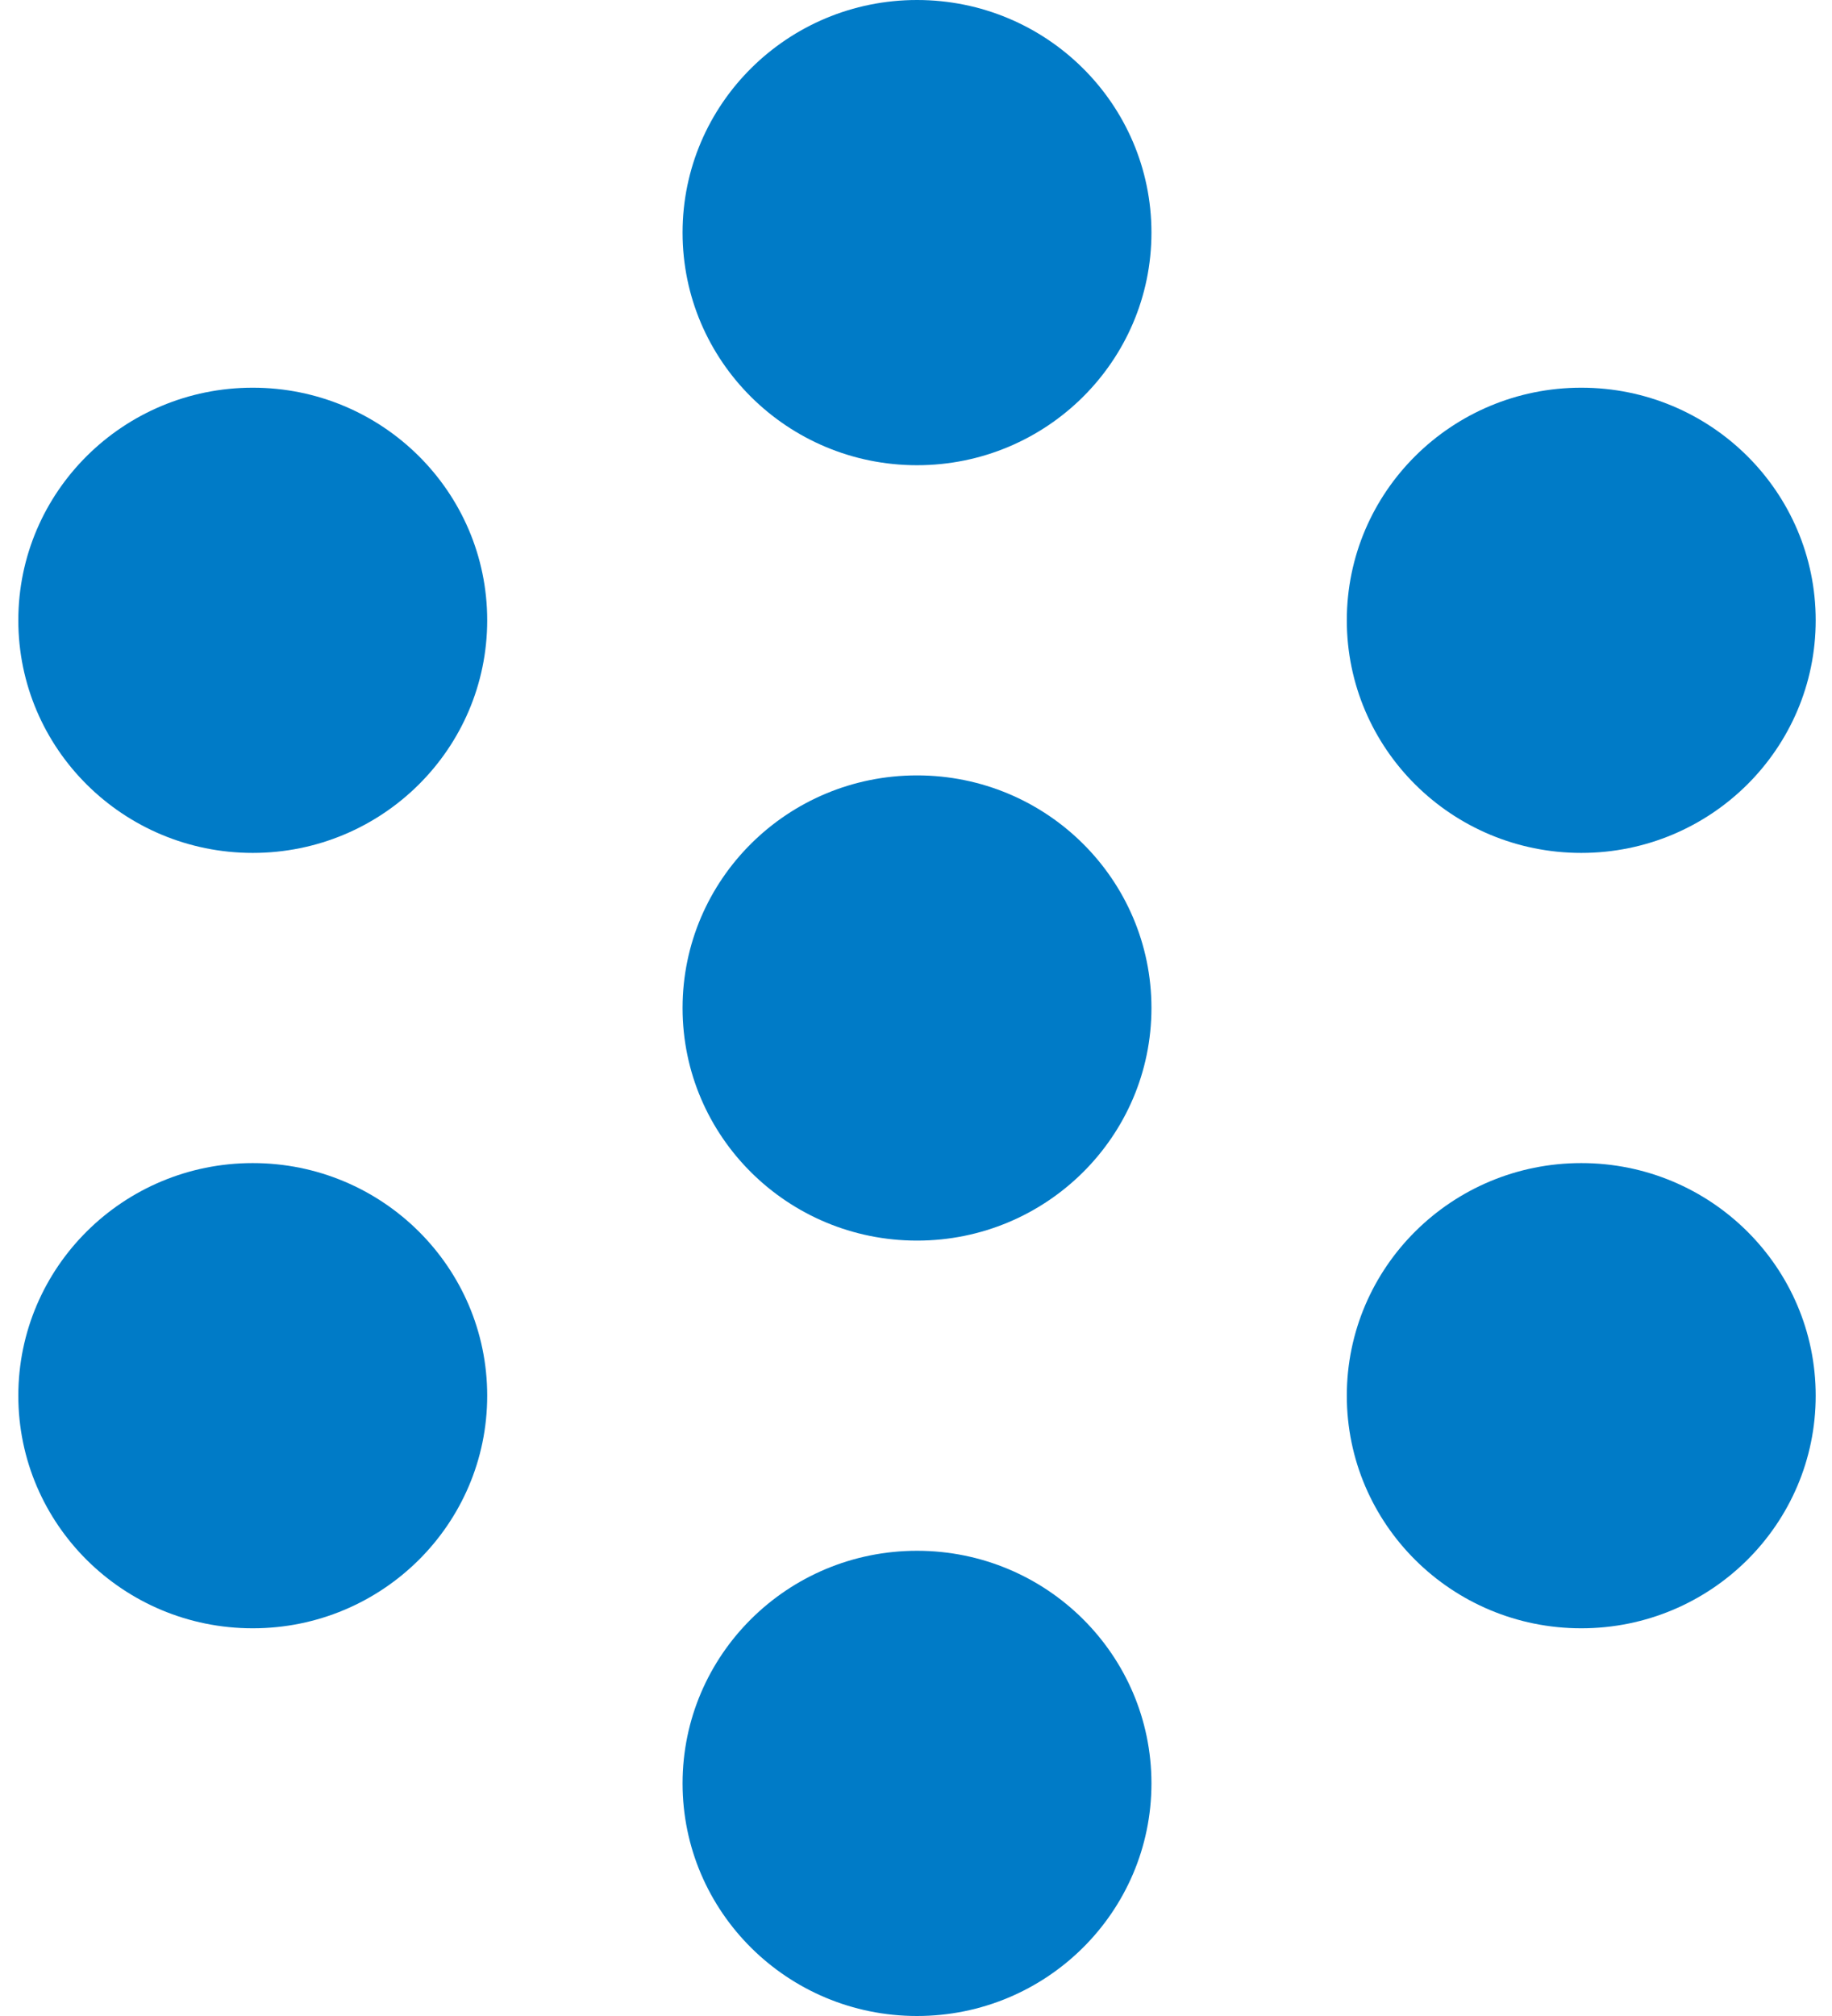
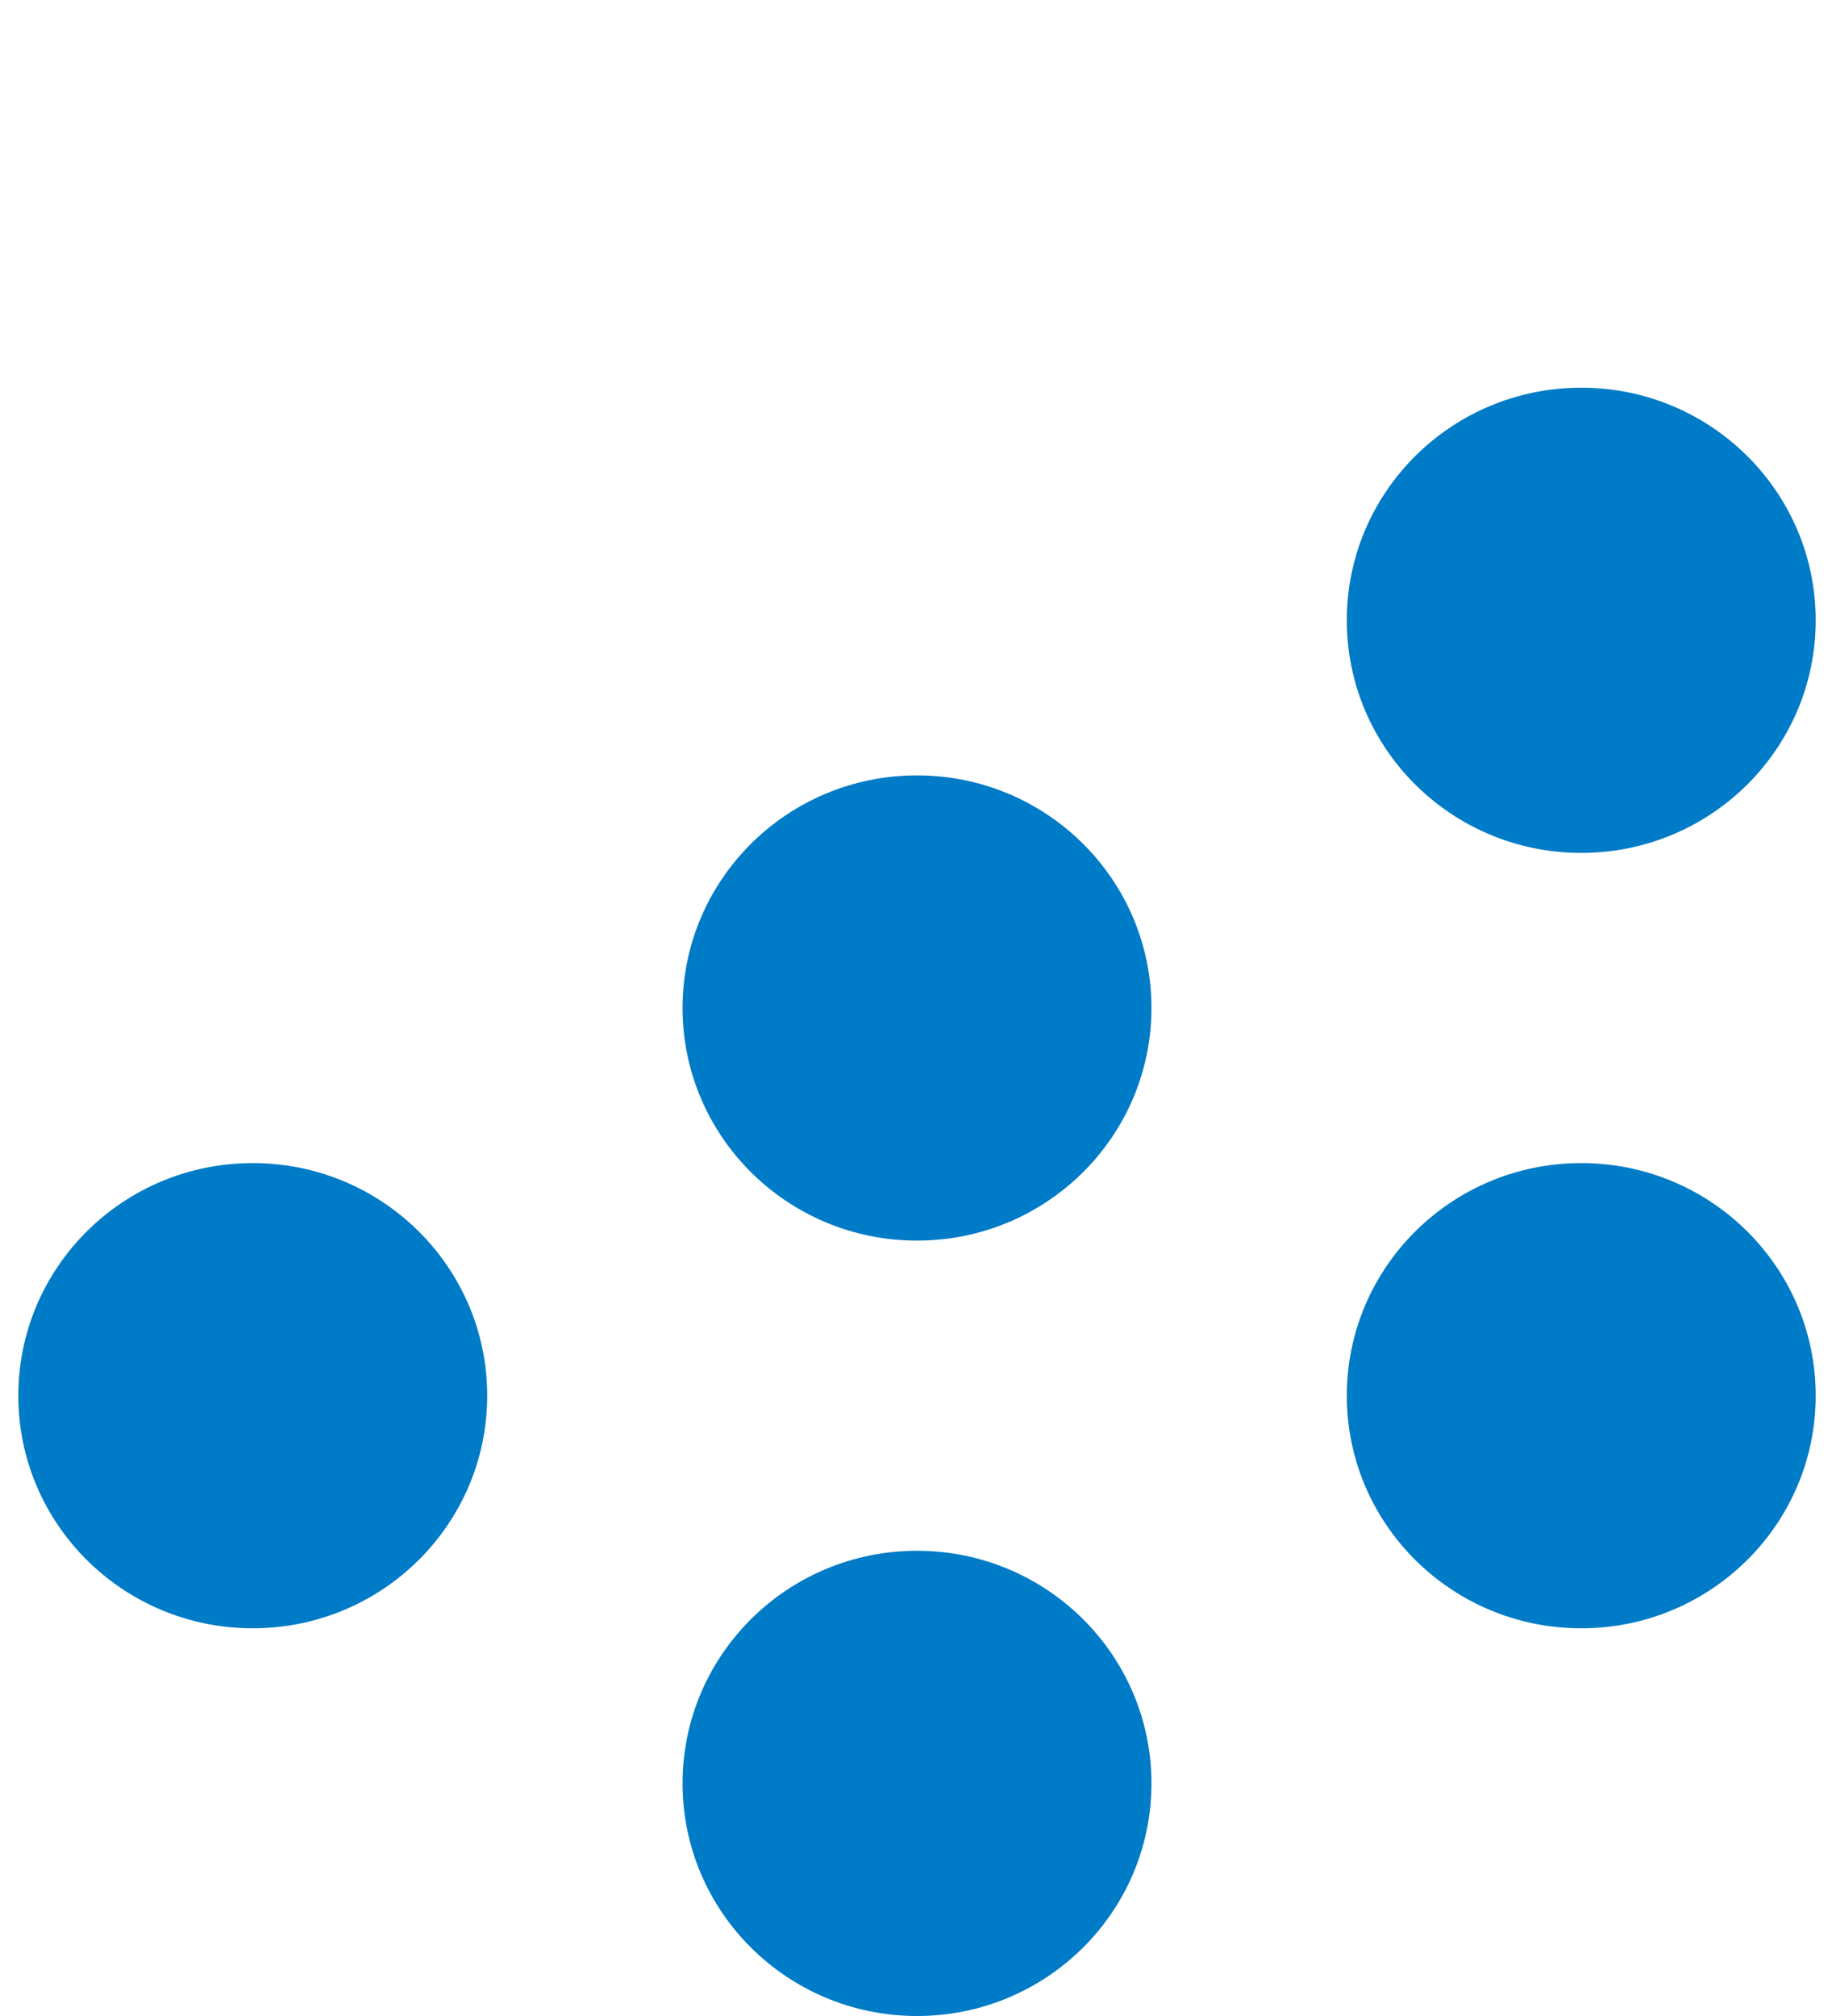
<svg xmlns="http://www.w3.org/2000/svg" width="50" height="55" viewBox="0 0 50 55" fill="none">
-   <path d="M31.426 6.346C31.426 9.851 28.561 12.692 25.028 12.692C21.494 12.692 18.629 9.851 18.629 6.346C18.629 2.841 21.494 0 25.028 0C28.561 0 31.426 2.841 31.426 6.346Z" fill="#007BC7" />
  <path d="M31.426 27.5C31.426 31.005 28.561 33.846 25.028 33.846C21.494 33.846 18.629 31.005 18.629 27.5C18.629 23.995 21.494 21.154 25.028 21.154C28.561 21.154 31.426 23.995 31.426 27.5Z" fill="#007BC7" />
  <path d="M31.426 48.654C31.426 52.159 28.561 55 25.028 55C21.494 55 18.629 52.159 18.629 48.654C18.629 45.149 21.494 42.308 25.028 42.308C28.561 42.308 31.426 45.149 31.426 48.654Z" fill="#007BC7" />
  <path d="M49.555 38.077C49.555 41.582 46.69 44.423 43.157 44.423C39.623 44.423 36.758 41.582 36.758 38.077C36.758 34.572 39.623 31.731 43.157 31.731C46.69 31.731 49.555 34.572 49.555 38.077Z" fill="#007BC7" />
  <path d="M13.297 38.077C13.297 41.582 10.432 44.423 6.898 44.423C3.365 44.423 0.5 41.582 0.5 38.077C0.5 34.572 3.365 31.731 6.898 31.731C10.432 31.731 13.297 34.572 13.297 38.077Z" fill="#007BC7" />
  <path d="M49.555 16.923C49.555 20.428 46.69 23.269 43.157 23.269C39.623 23.269 36.758 20.428 36.758 16.923C36.758 13.418 39.623 10.577 43.157 10.577C46.69 10.577 49.555 13.418 49.555 16.923Z" fill="#007BC7" />
-   <path d="M13.297 16.923C13.297 20.428 10.432 23.269 6.898 23.269C3.365 23.269 0.5 20.428 0.5 16.923C0.5 13.418 3.365 10.577 6.898 10.577C10.432 10.577 13.297 13.418 13.297 16.923Z" fill="#007BC7" />
</svg>